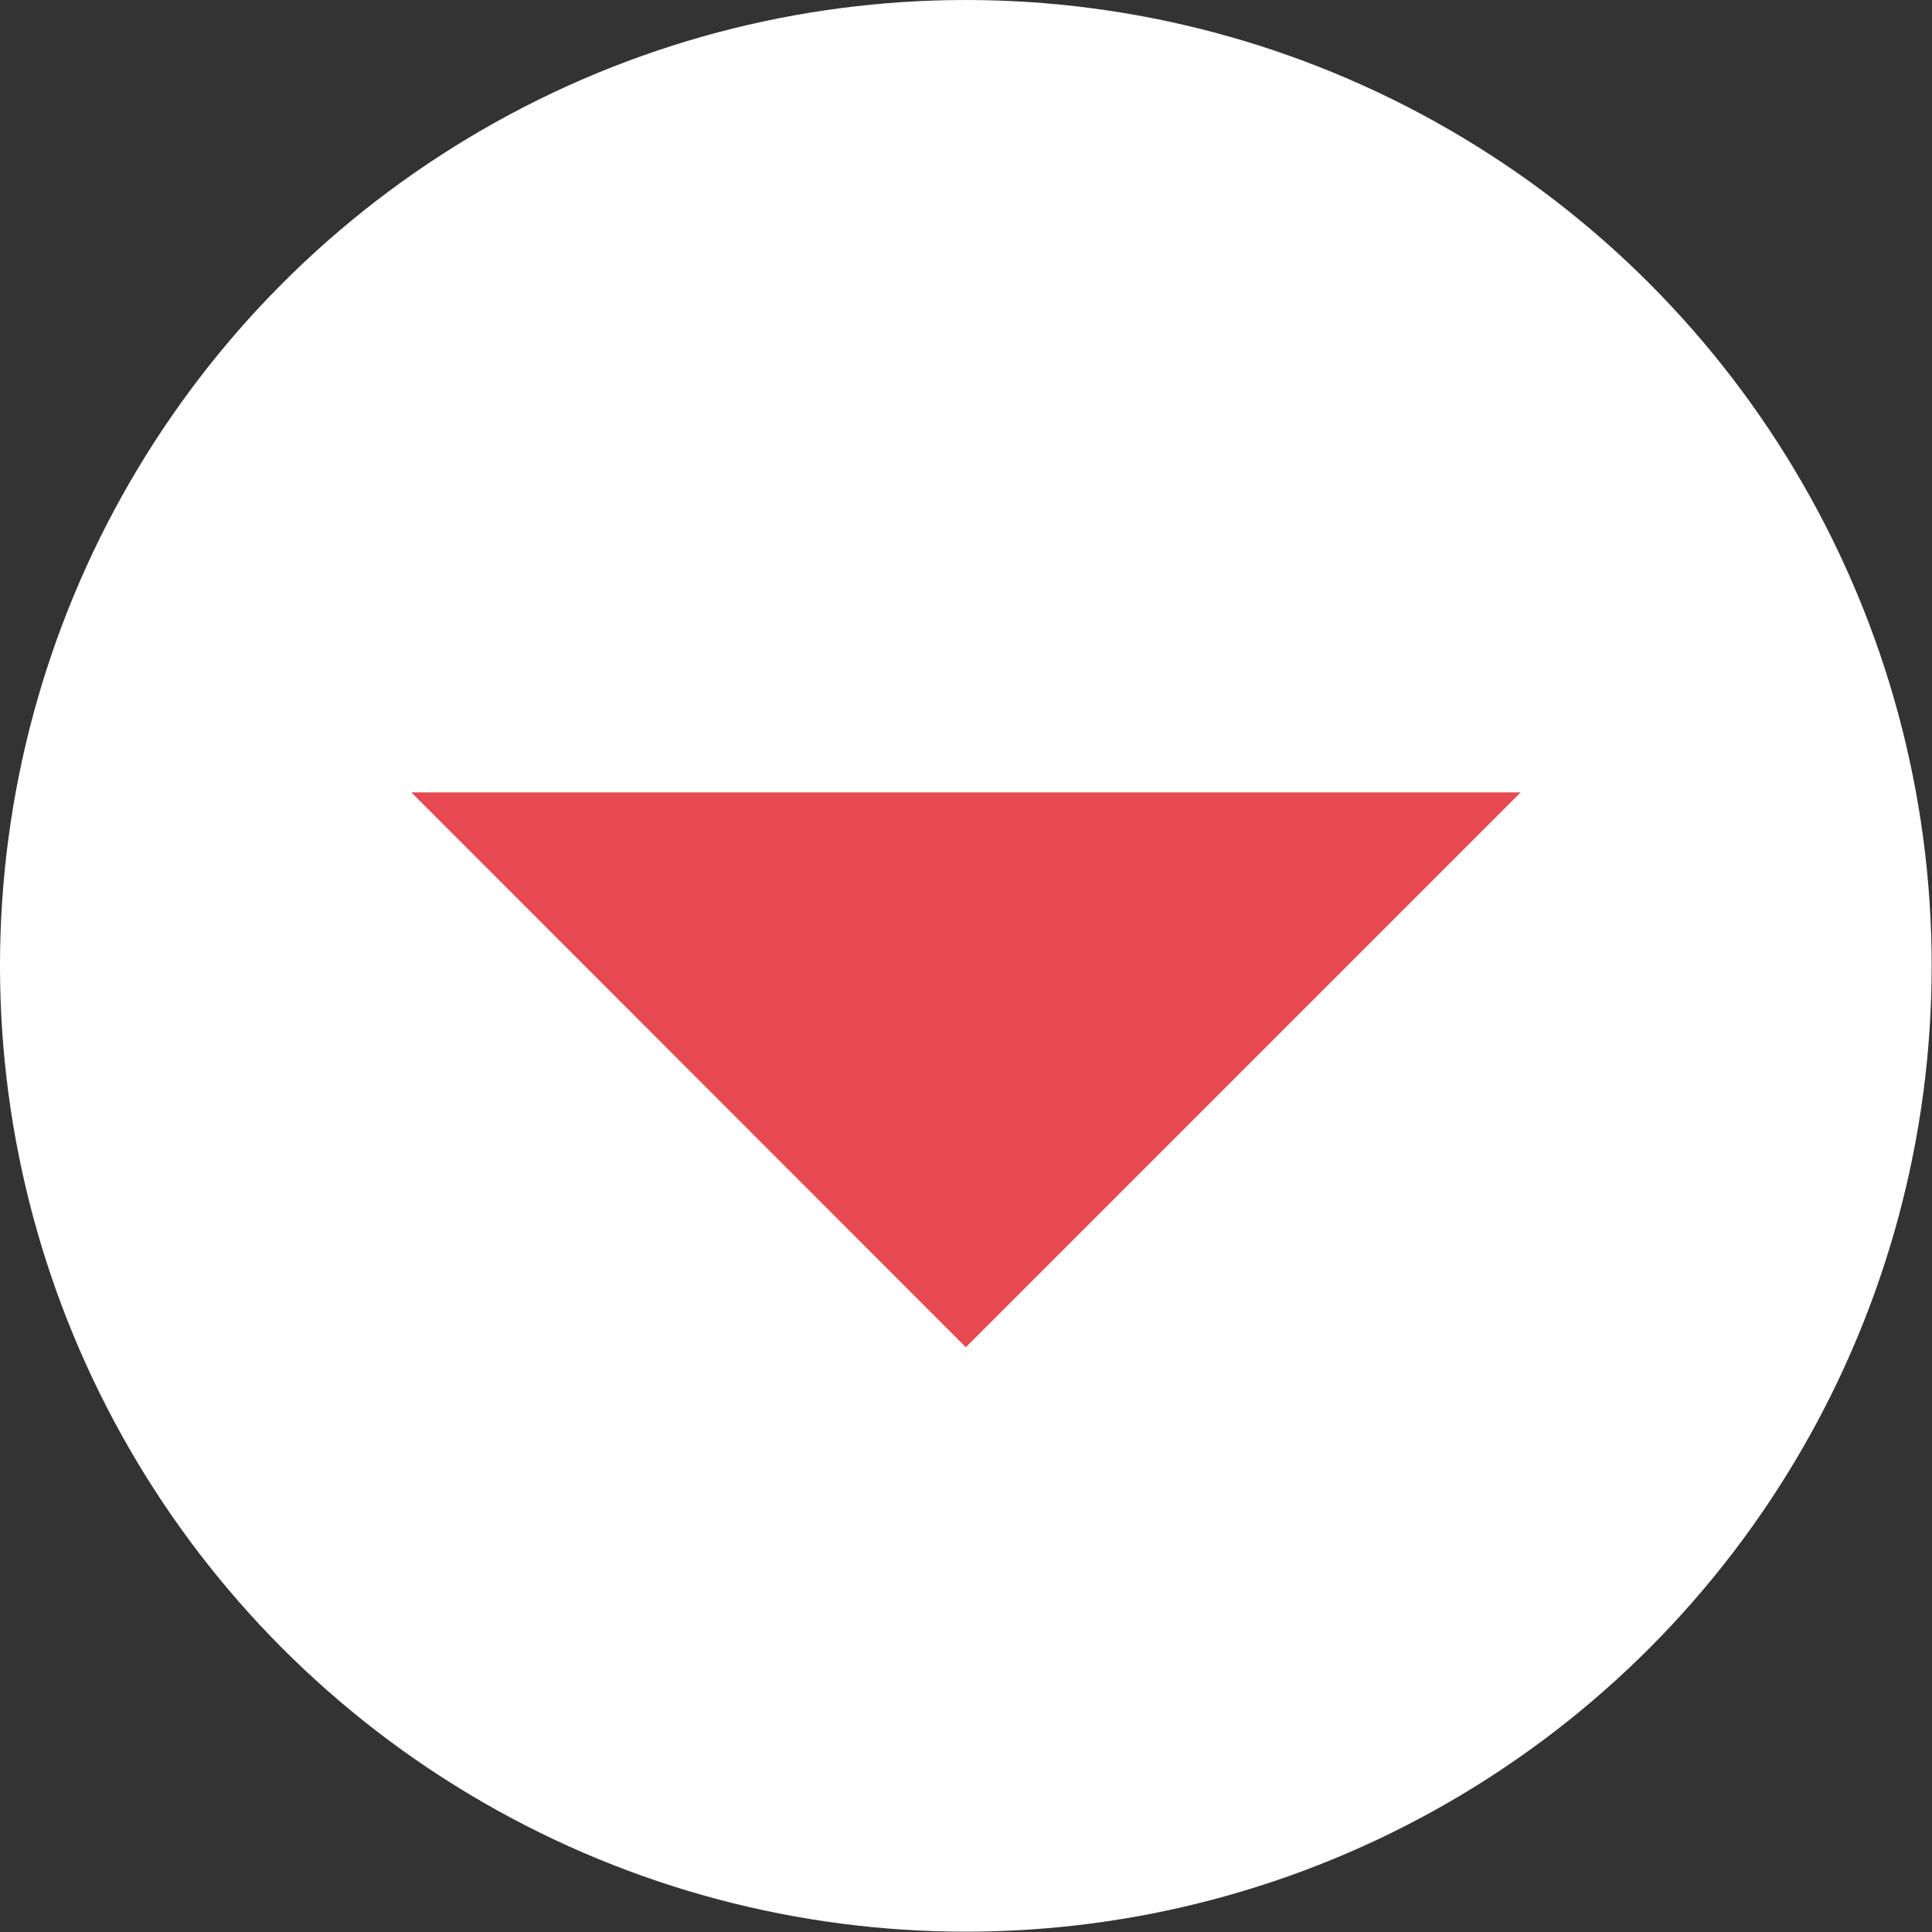
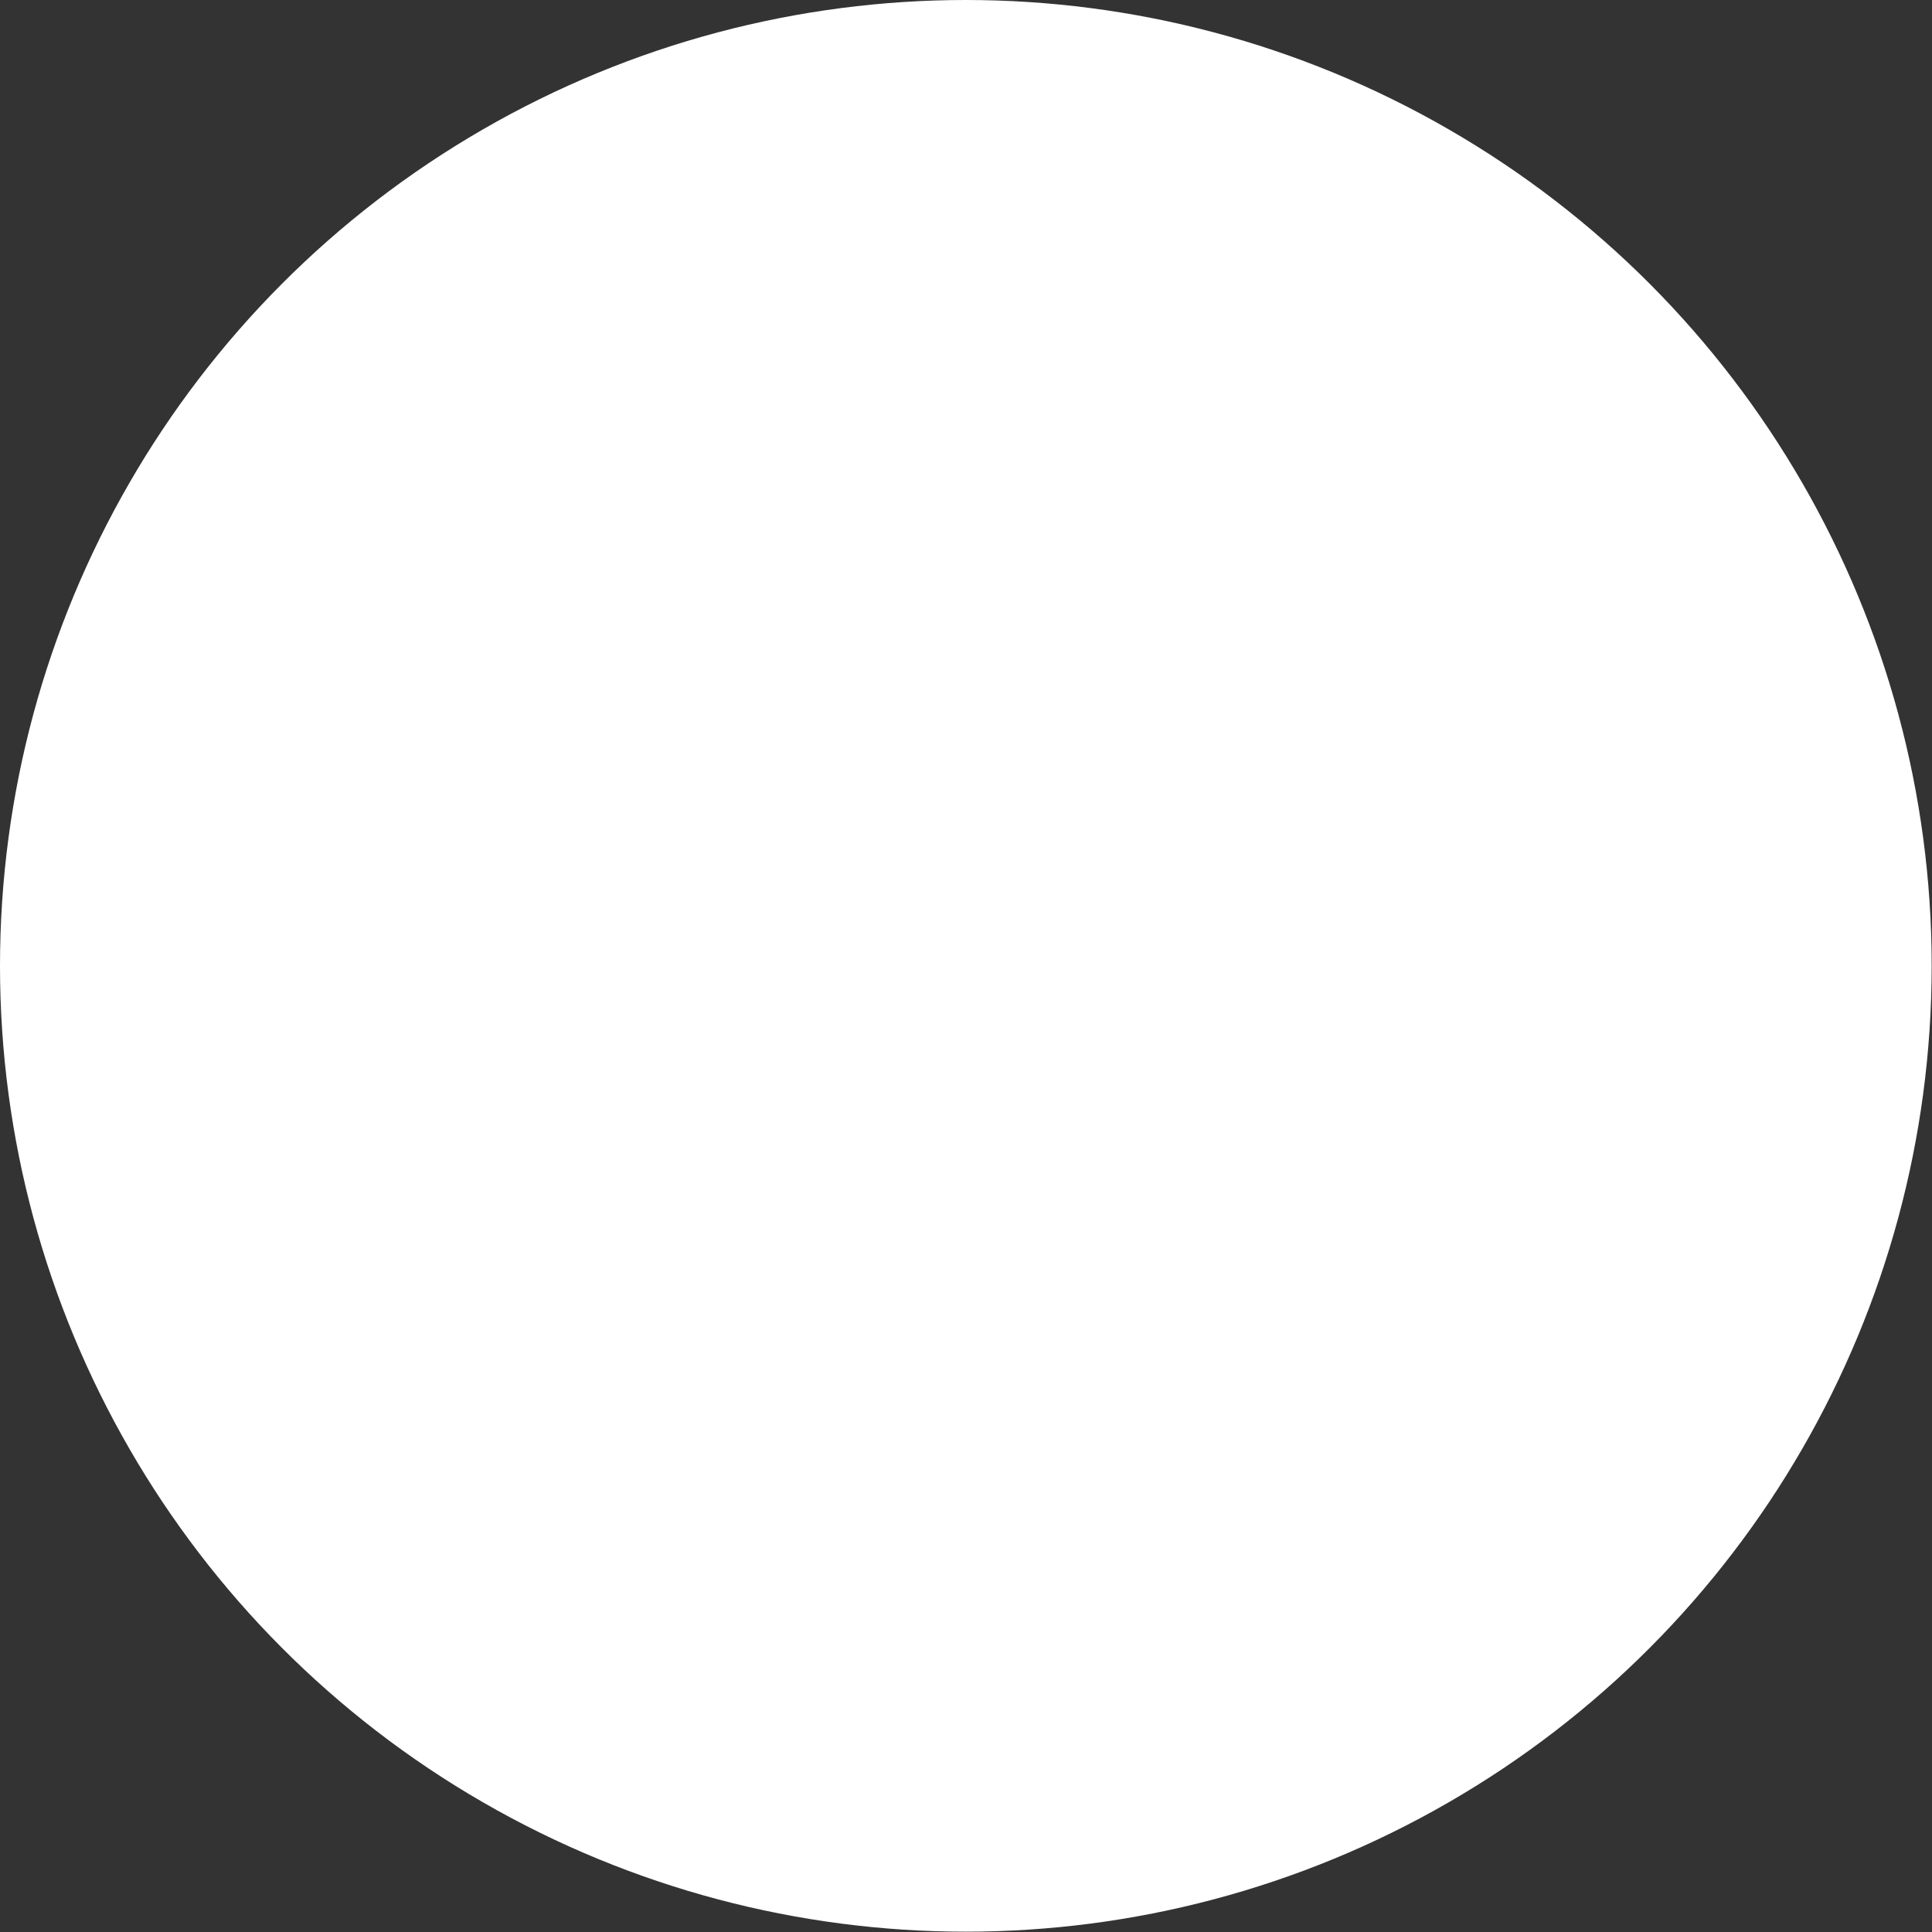
<svg xmlns="http://www.w3.org/2000/svg" id="_イヤー_2" width="59.93" height="59.93" viewBox="0 0 59.93 59.93">
  <rect x="0" y="0" width="59.93" height="59.93" fill="#333333" stroke="none" />
  <defs>
    <style>.cls-1{fill:#fff;}.cls-2{fill:#e6494f;}</style>
  </defs>
  <g id="_定デザイン">
    <g>
      <circle class="cls-1" cx="29.96" cy="29.96" r="29.96" />
-       <polygon class="cls-2" points="12.76 24.58 29.96 41.79 47.17 24.58 12.76 24.58" />
    </g>
  </g>
</svg>